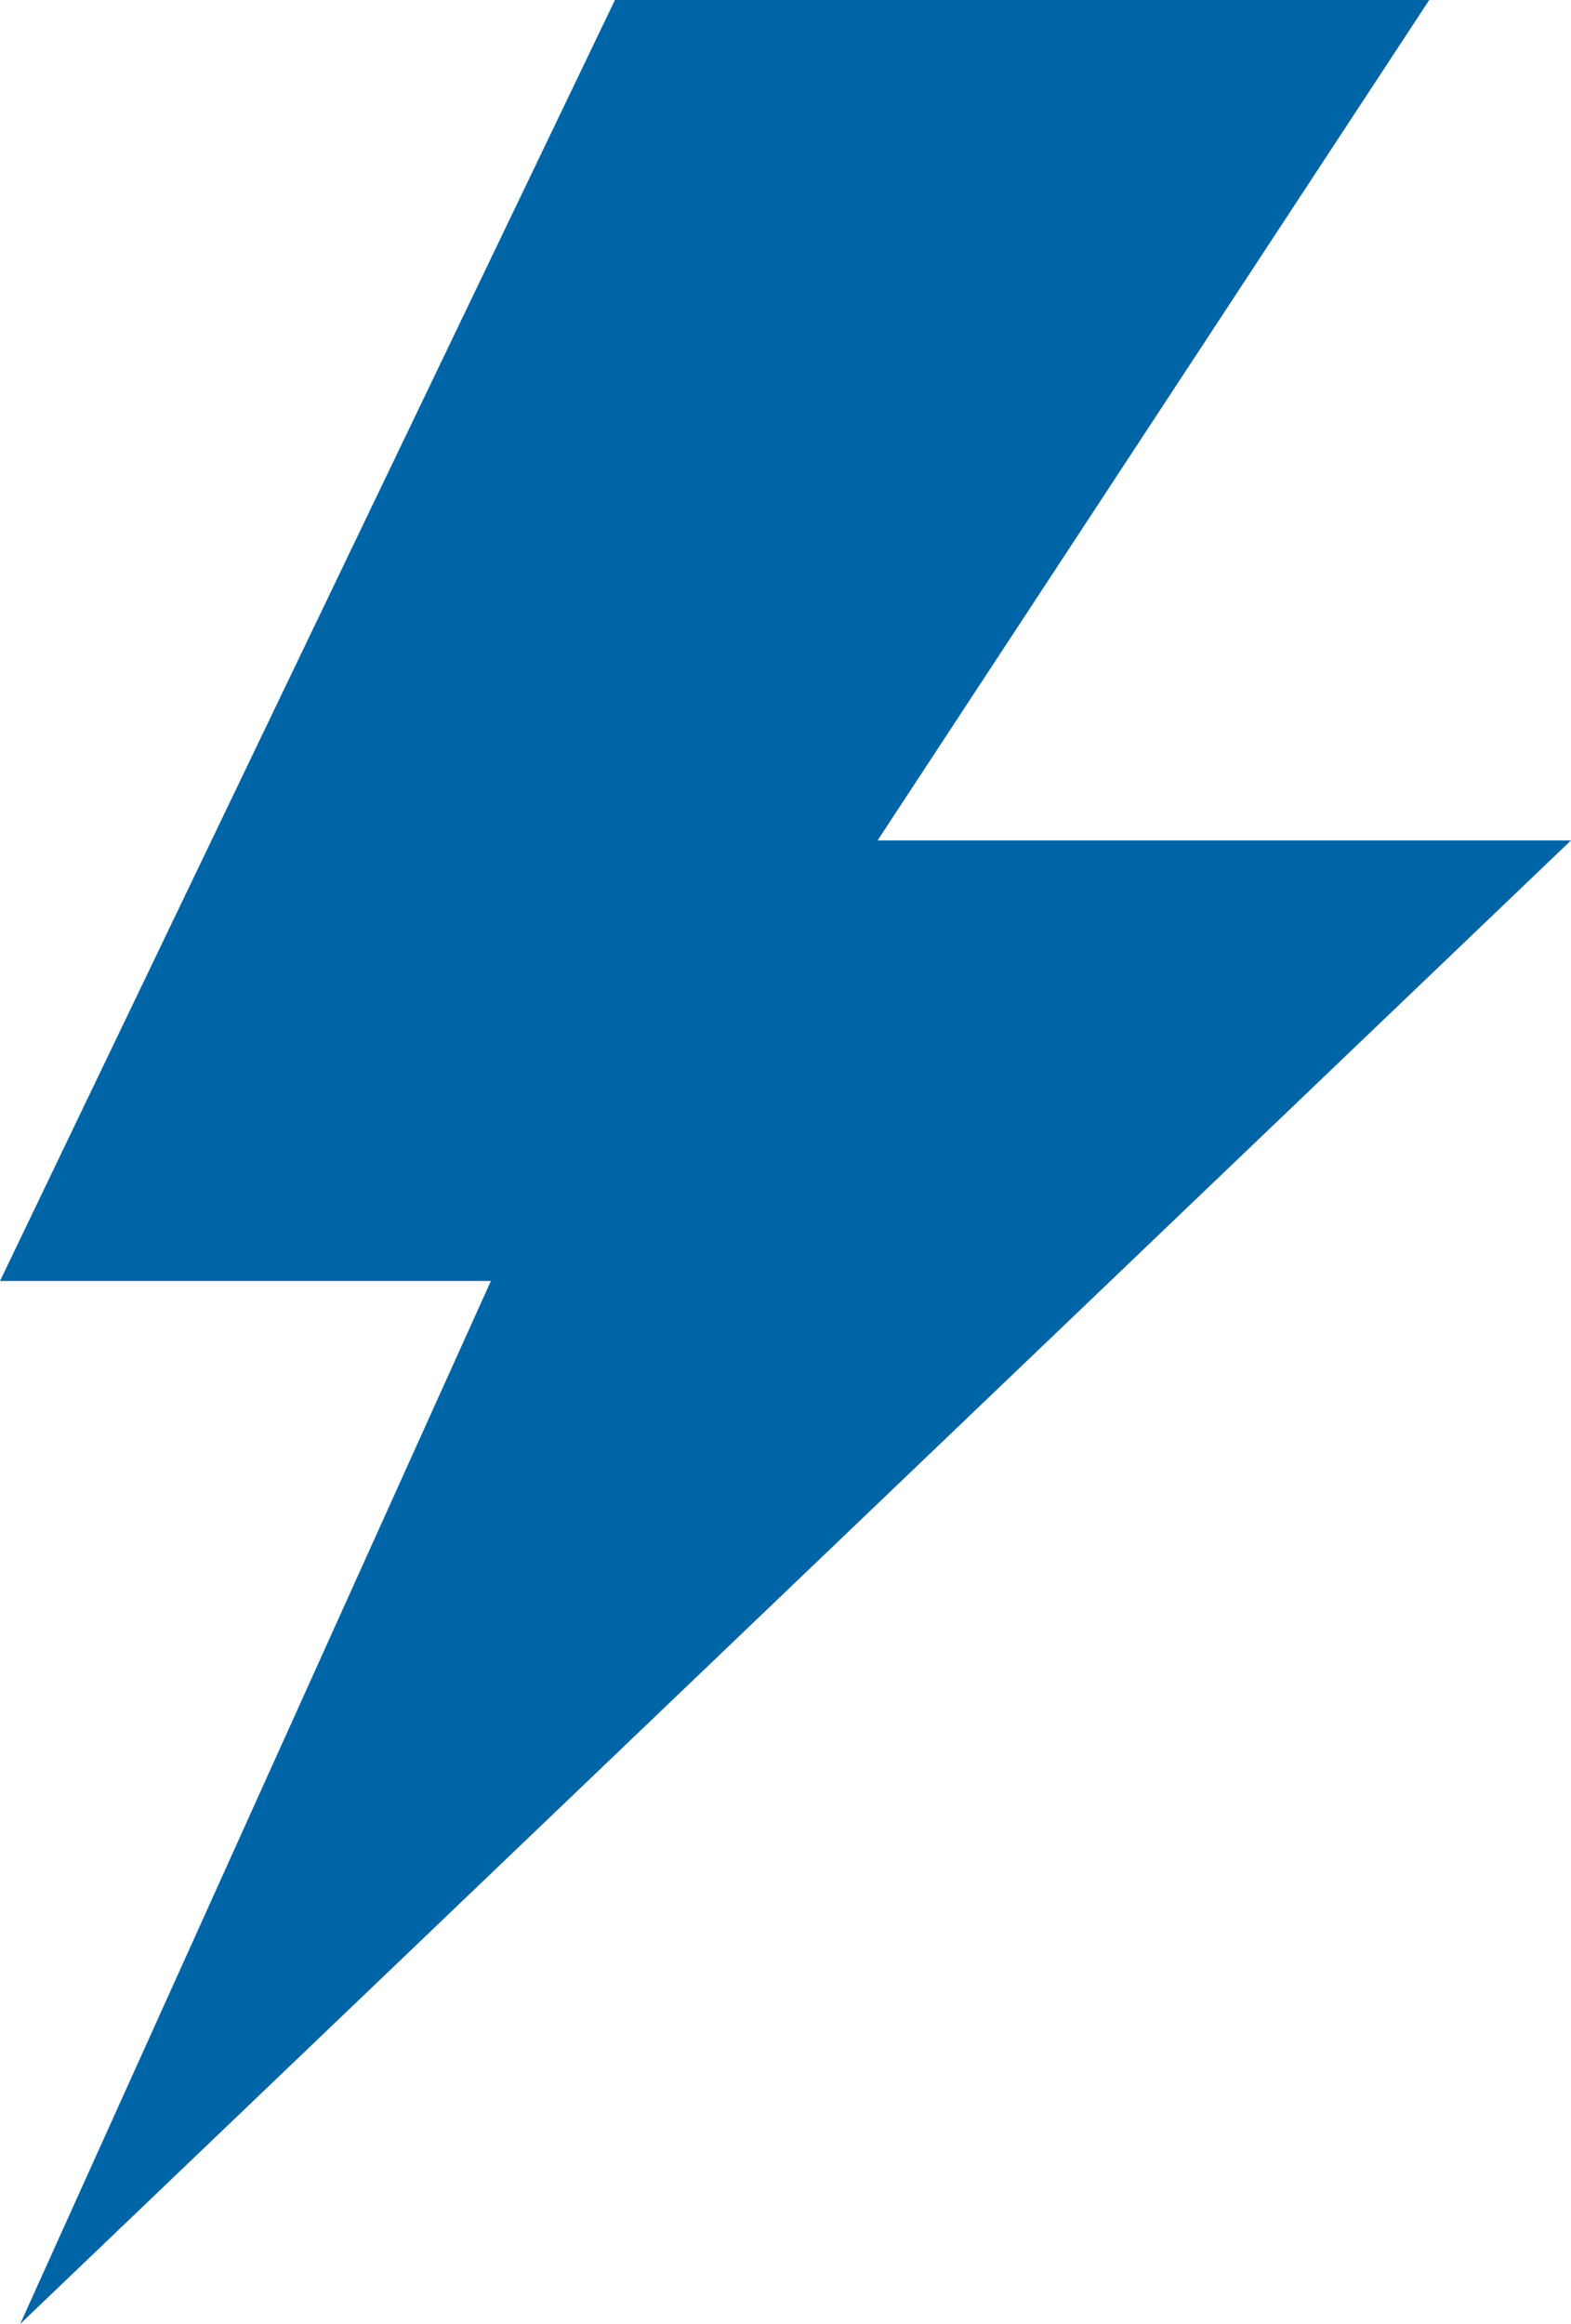
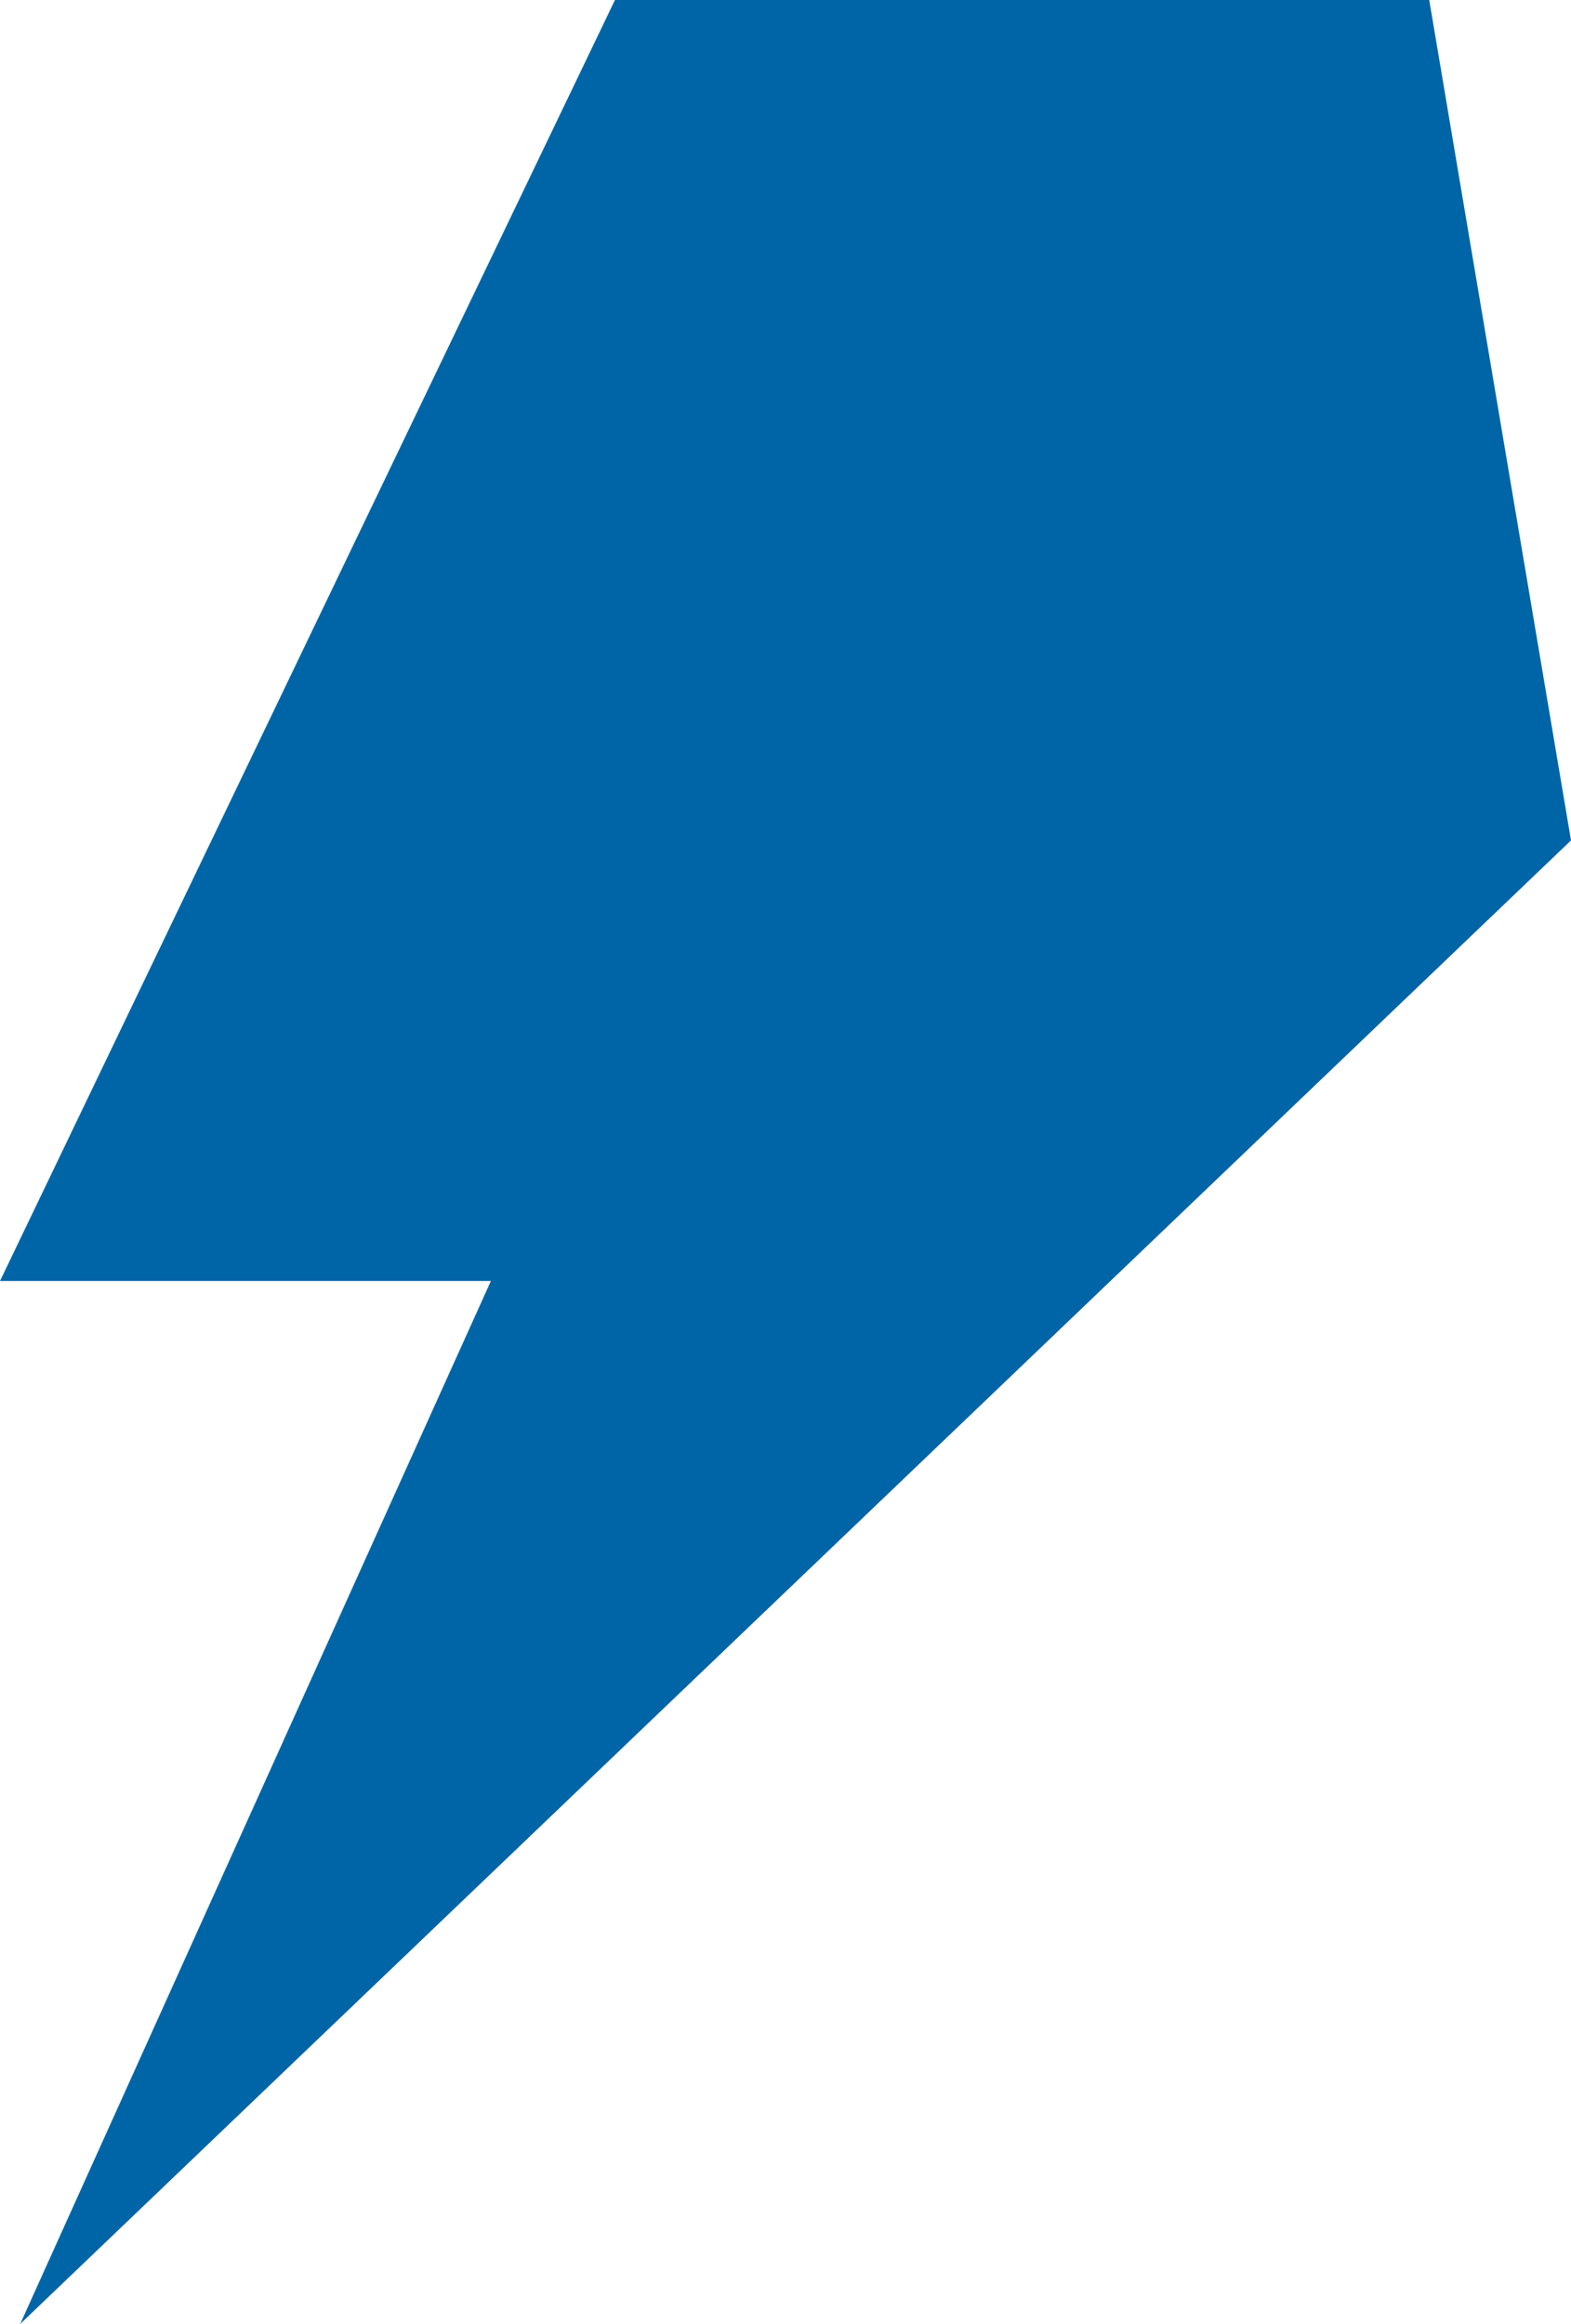
<svg xmlns="http://www.w3.org/2000/svg" width="67.606" height="100" viewBox="0 0 67.606 100">
-   <path id="Pfad_140" data-name="Pfad 140" d="M26.464,0,0,55.122H21.125L.87,100,67.606,36.164H37.766L61.505,0Z" transform="translate(0 0)" fill="#0065a6" />
+   <path id="Pfad_140" data-name="Pfad 140" d="M26.464,0,0,55.122H21.125L.87,100,67.606,36.164L61.505,0Z" transform="translate(0 0)" fill="#0065a6" />
</svg>